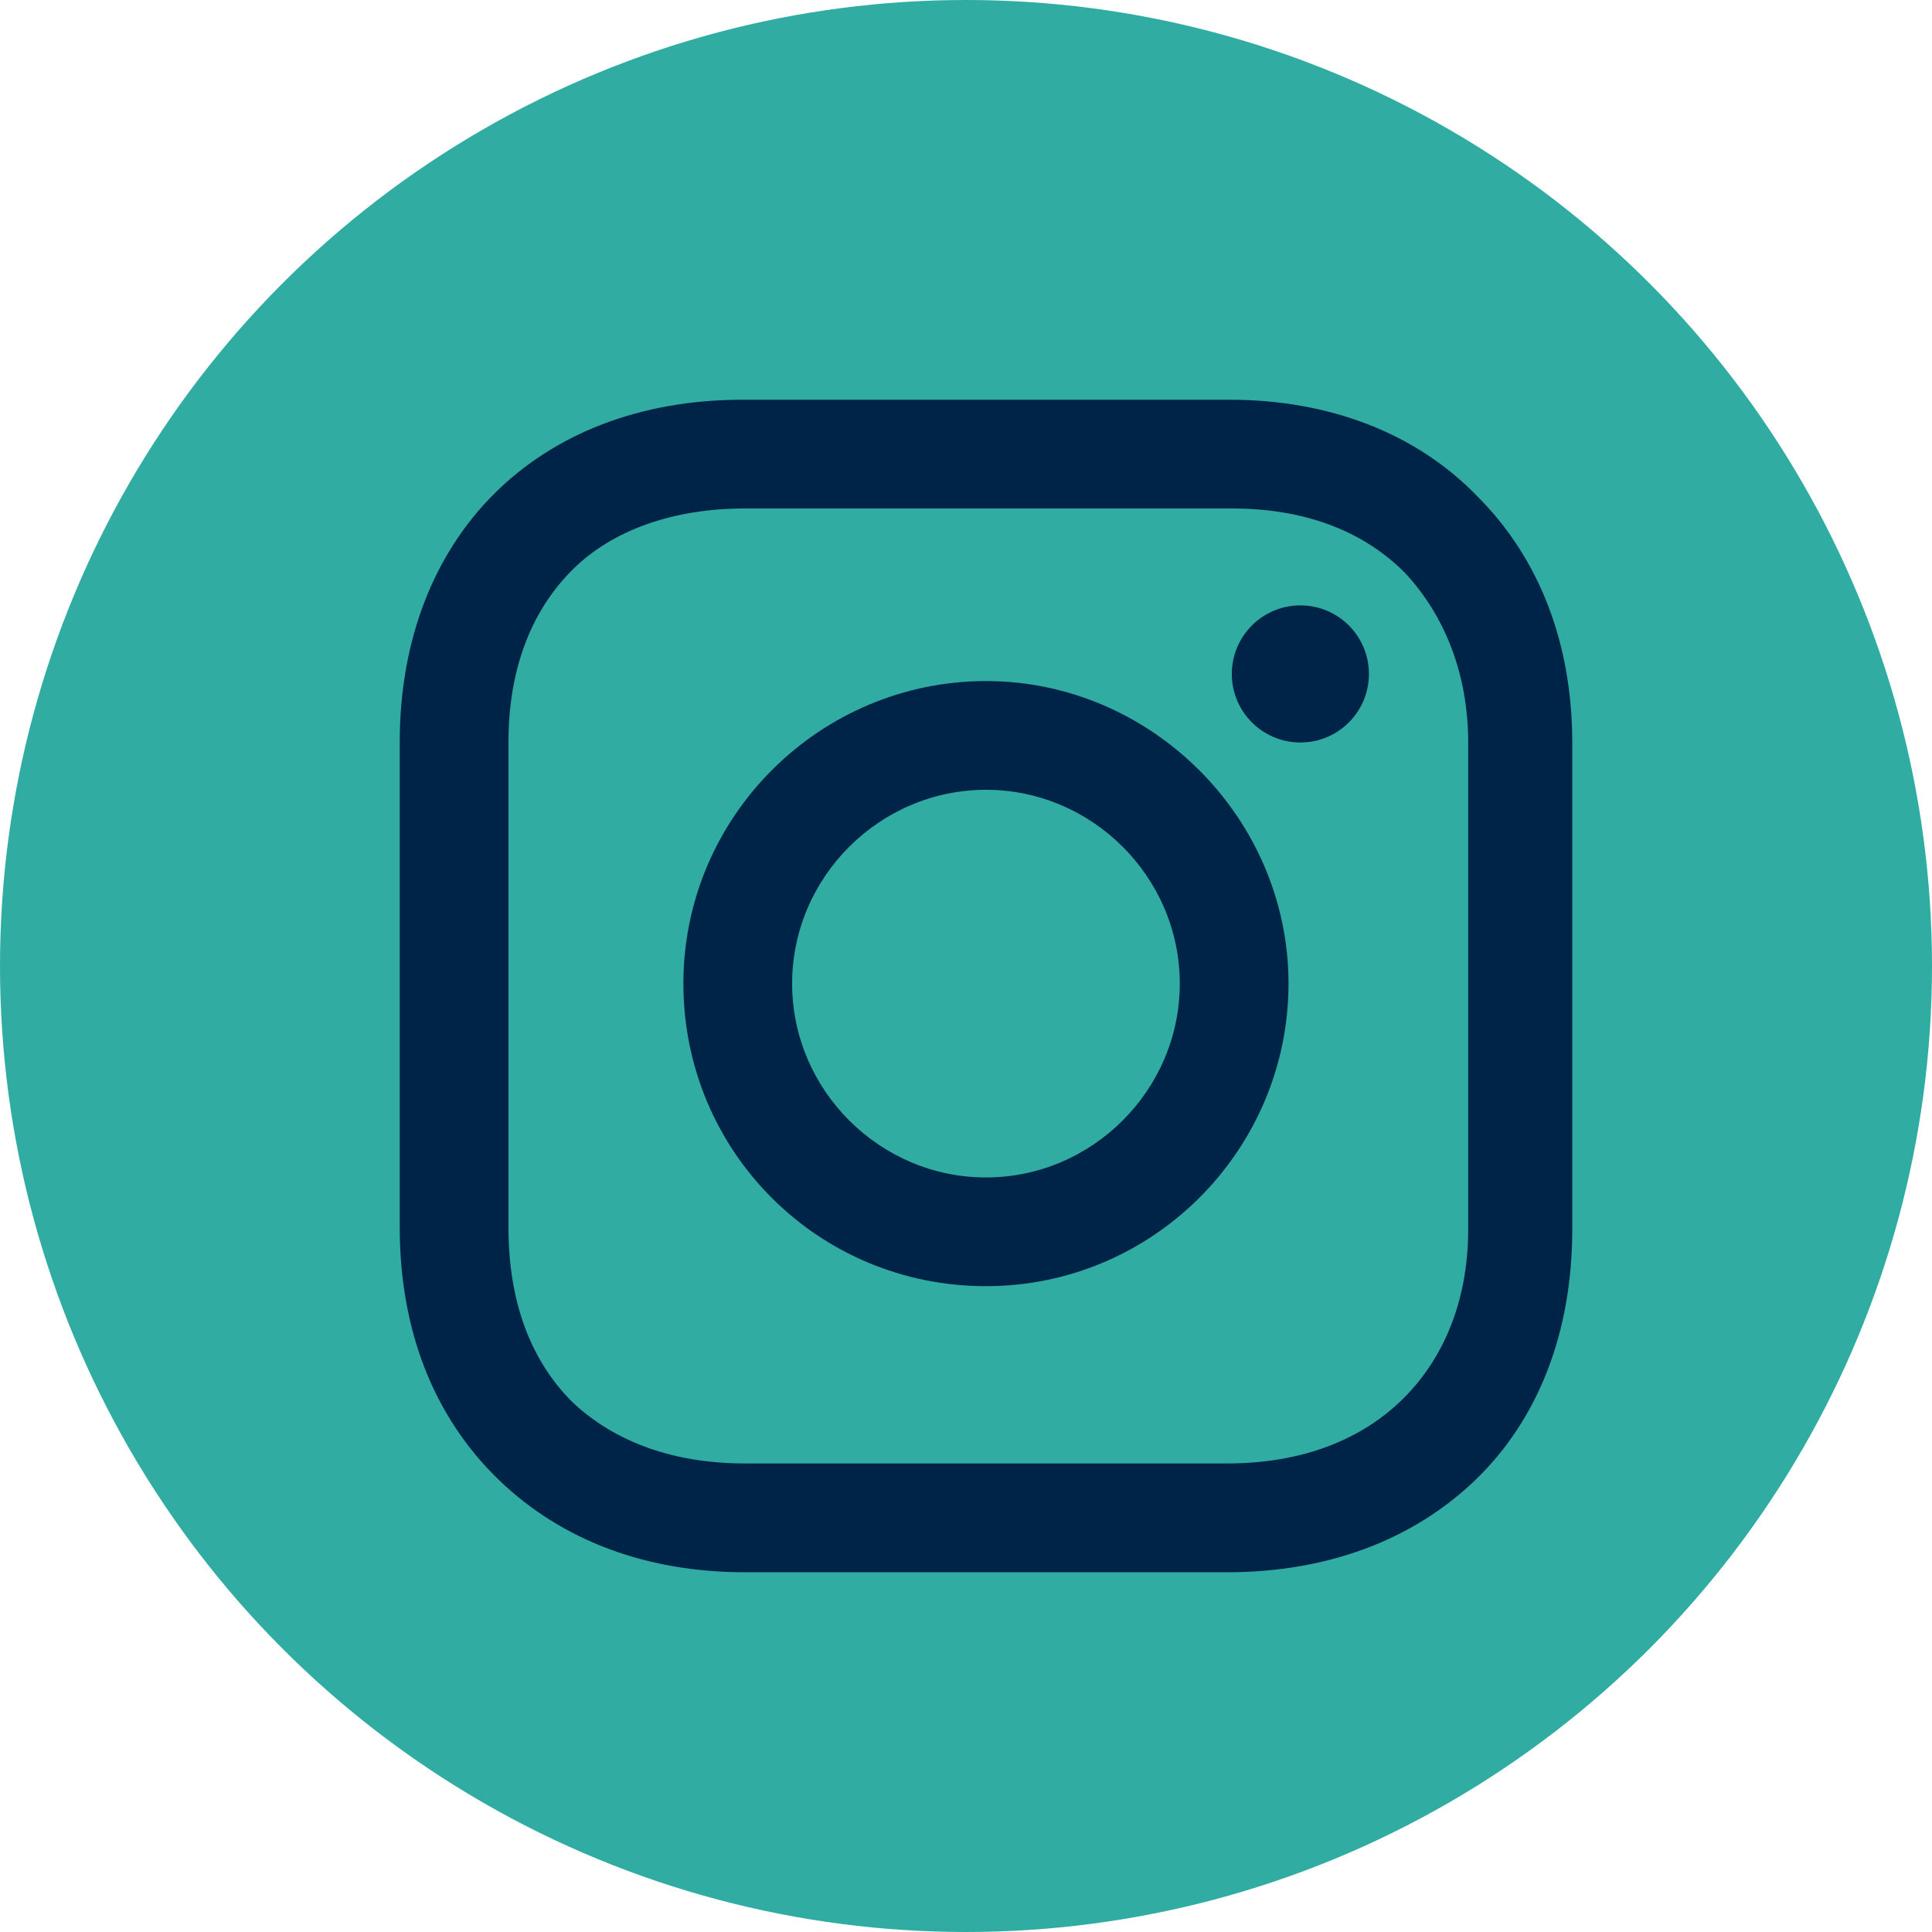
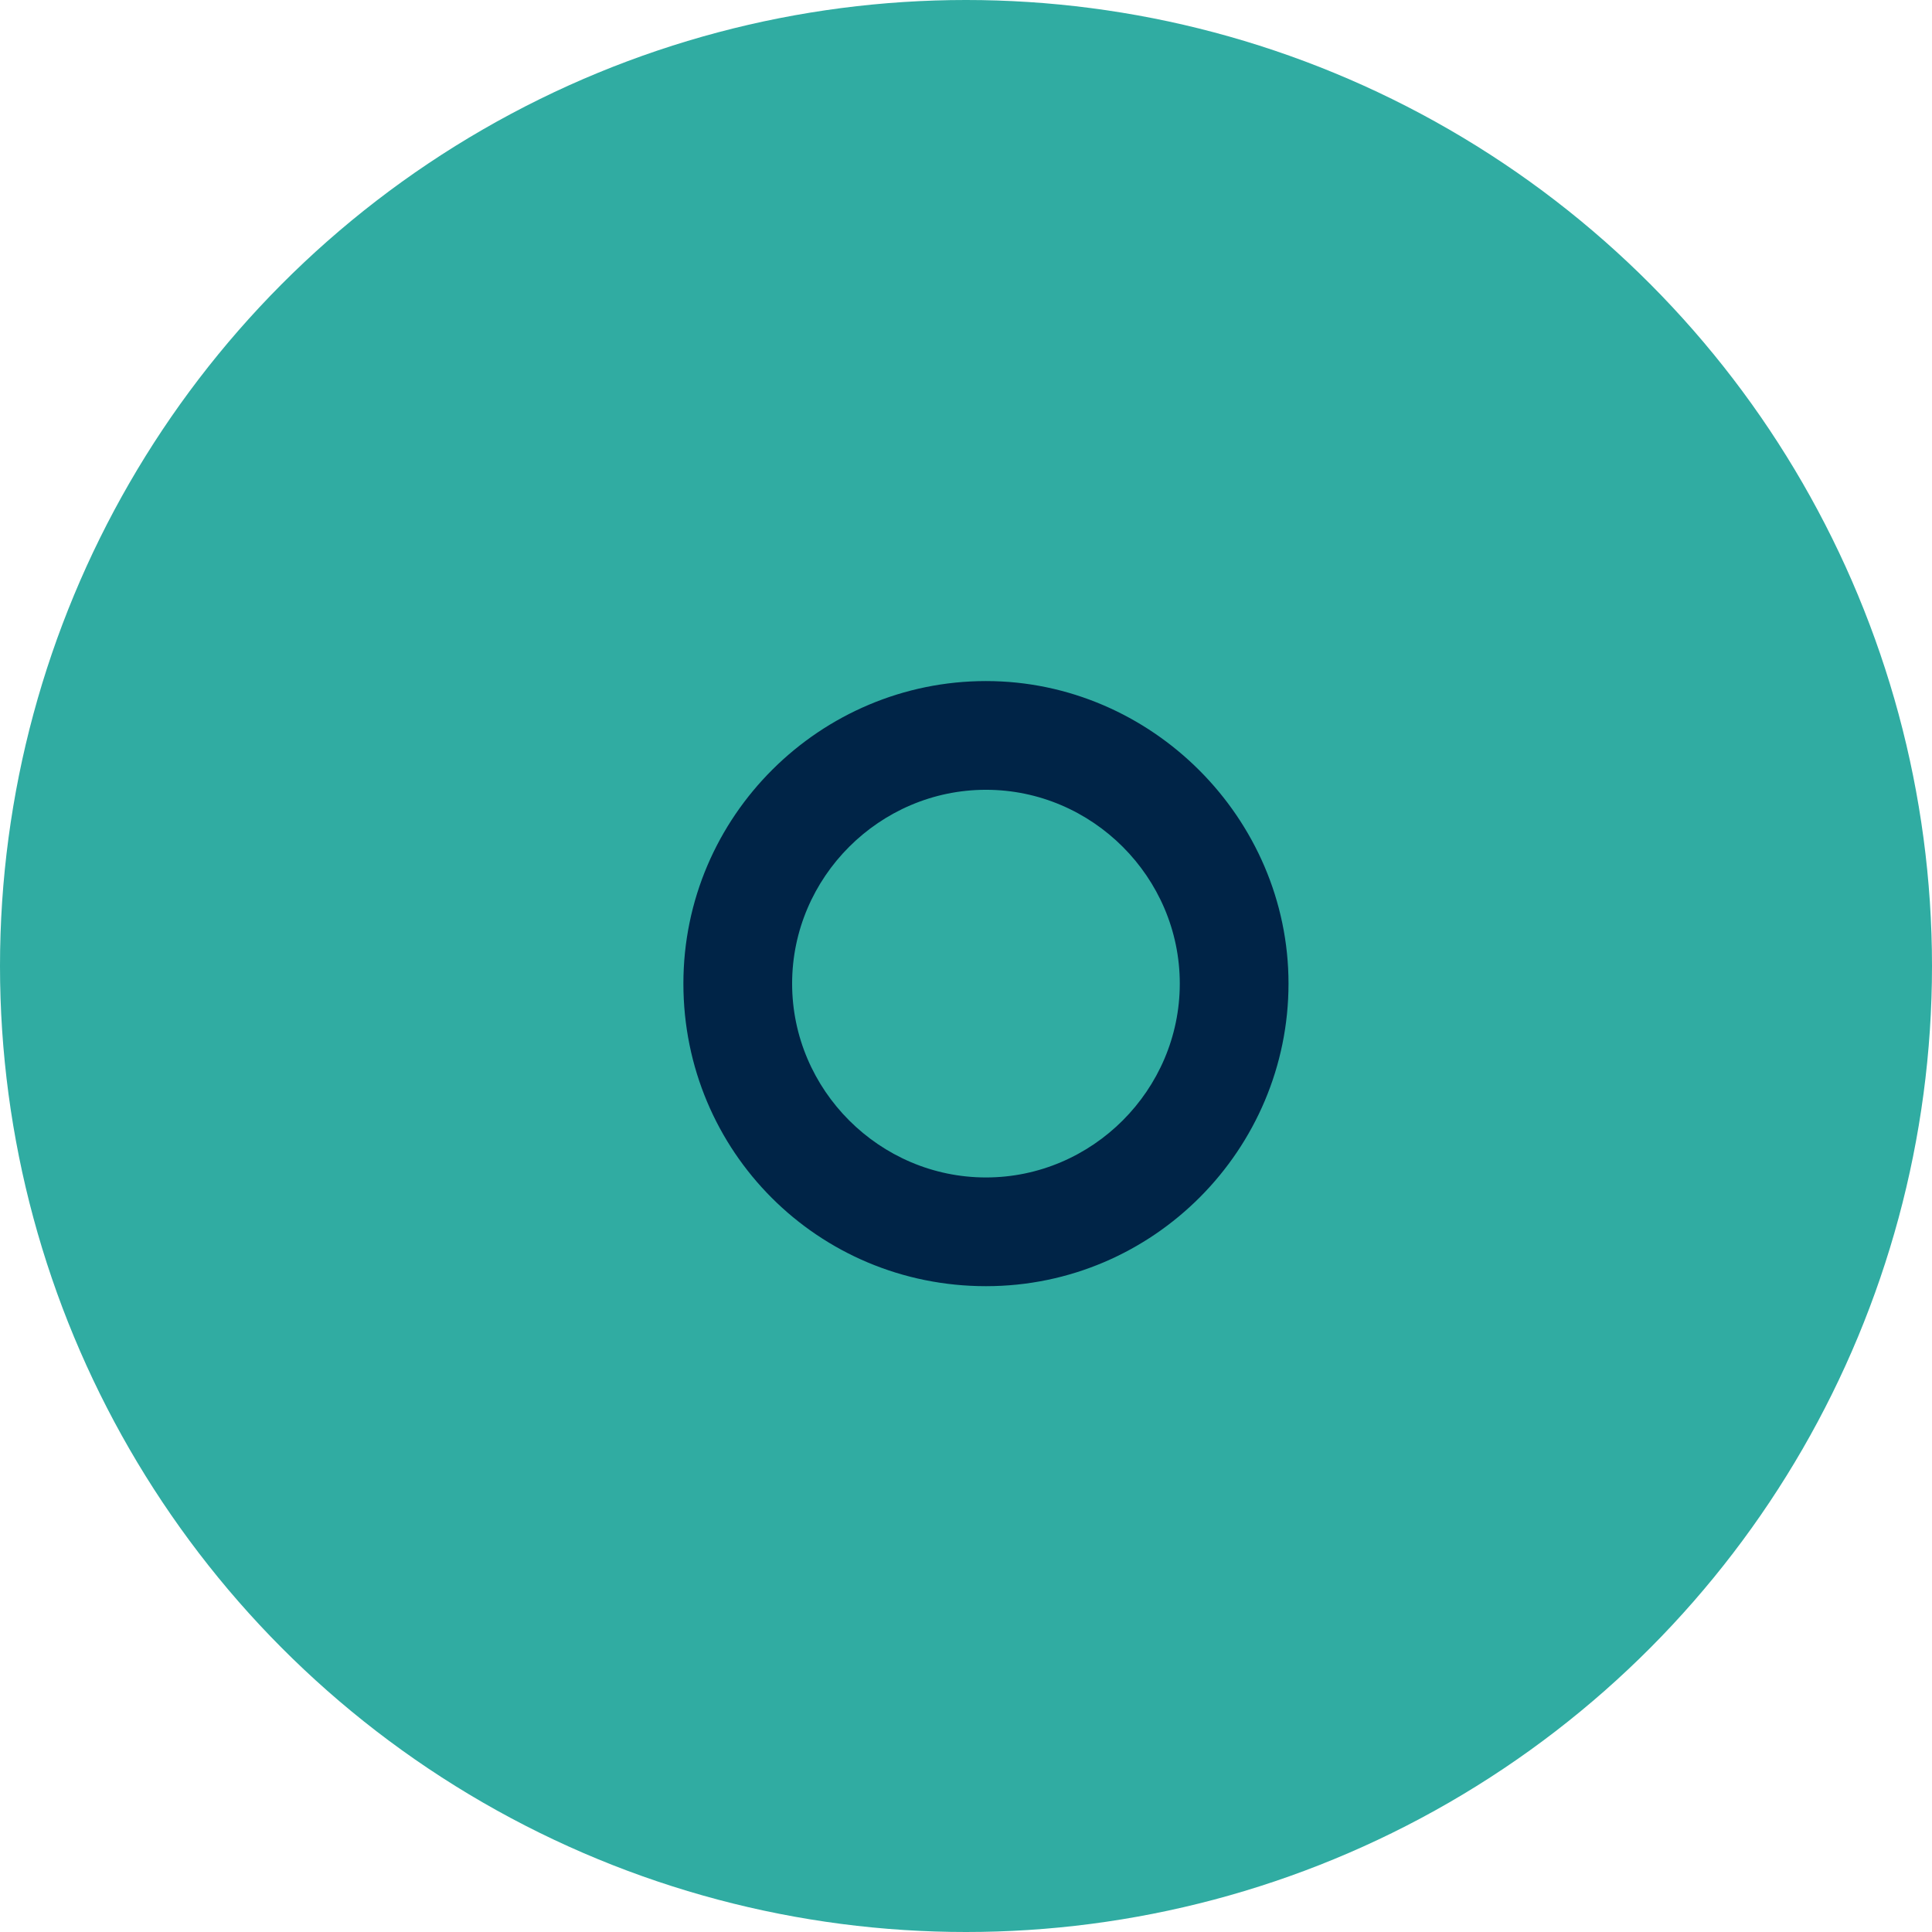
<svg xmlns="http://www.w3.org/2000/svg" width="29" height="29" viewBox="0 0 29 29" fill="none">
  <g clip-path="url(#clip0_6746_3264)">
    <circle cx="14.5" cy="14.5" r="14.5" fill="#30ACA2" />
    <path d="M14.8 10.223C12.316 10.223 10.258 12.245 10.258 14.764C10.258 17.284 12.28 19.306 14.8 19.306C17.319 19.306 19.341 17.248 19.341 14.764C19.341 12.281 17.284 10.223 14.8 10.223ZM14.8 17.674C13.203 17.674 11.89 16.361 11.89 14.764C11.89 13.168 13.203 11.855 14.8 11.855C16.396 11.855 17.709 13.168 17.709 14.764C17.709 16.361 16.396 17.674 14.8 17.674Z" fill="#002447" />
-     <path d="M19.519 11.145C20.088 11.145 20.548 10.684 20.548 10.116C20.548 9.548 20.088 9.087 19.519 9.087C18.951 9.087 18.49 9.548 18.49 10.116C18.49 10.684 18.951 11.145 19.519 11.145Z" fill="#002447" />
-     <path d="M22.18 7.455C21.258 6.497 19.945 6 18.455 6H11.145C8.058 6 6 8.058 6 11.145V18.419C6 19.945 6.497 21.258 7.49 22.216C8.448 23.138 9.726 23.6 11.181 23.6H18.419C19.945 23.6 21.222 23.103 22.145 22.216C23.103 21.293 23.6 19.98 23.6 18.455V11.145C23.6 9.655 23.103 8.377 22.18 7.455ZM22.038 18.455C22.038 19.555 21.648 20.442 21.009 21.045C20.371 21.648 19.484 21.967 18.419 21.967H11.181C10.116 21.967 9.229 21.648 8.59 21.045C7.952 20.406 7.632 19.519 7.632 18.419V11.145C7.632 10.081 7.952 9.193 8.59 8.555C9.193 7.952 10.116 7.632 11.181 7.632H18.49C19.555 7.632 20.442 7.952 21.08 8.59C21.683 9.229 22.038 10.116 22.038 11.145V18.455Z" fill="#002447" />
  </g>
  <defs>
    <clipPath id="clip0_6746_3264">
      <rect width="29" height="29" fill="white" />
    </clipPath>
  </defs>
</svg>